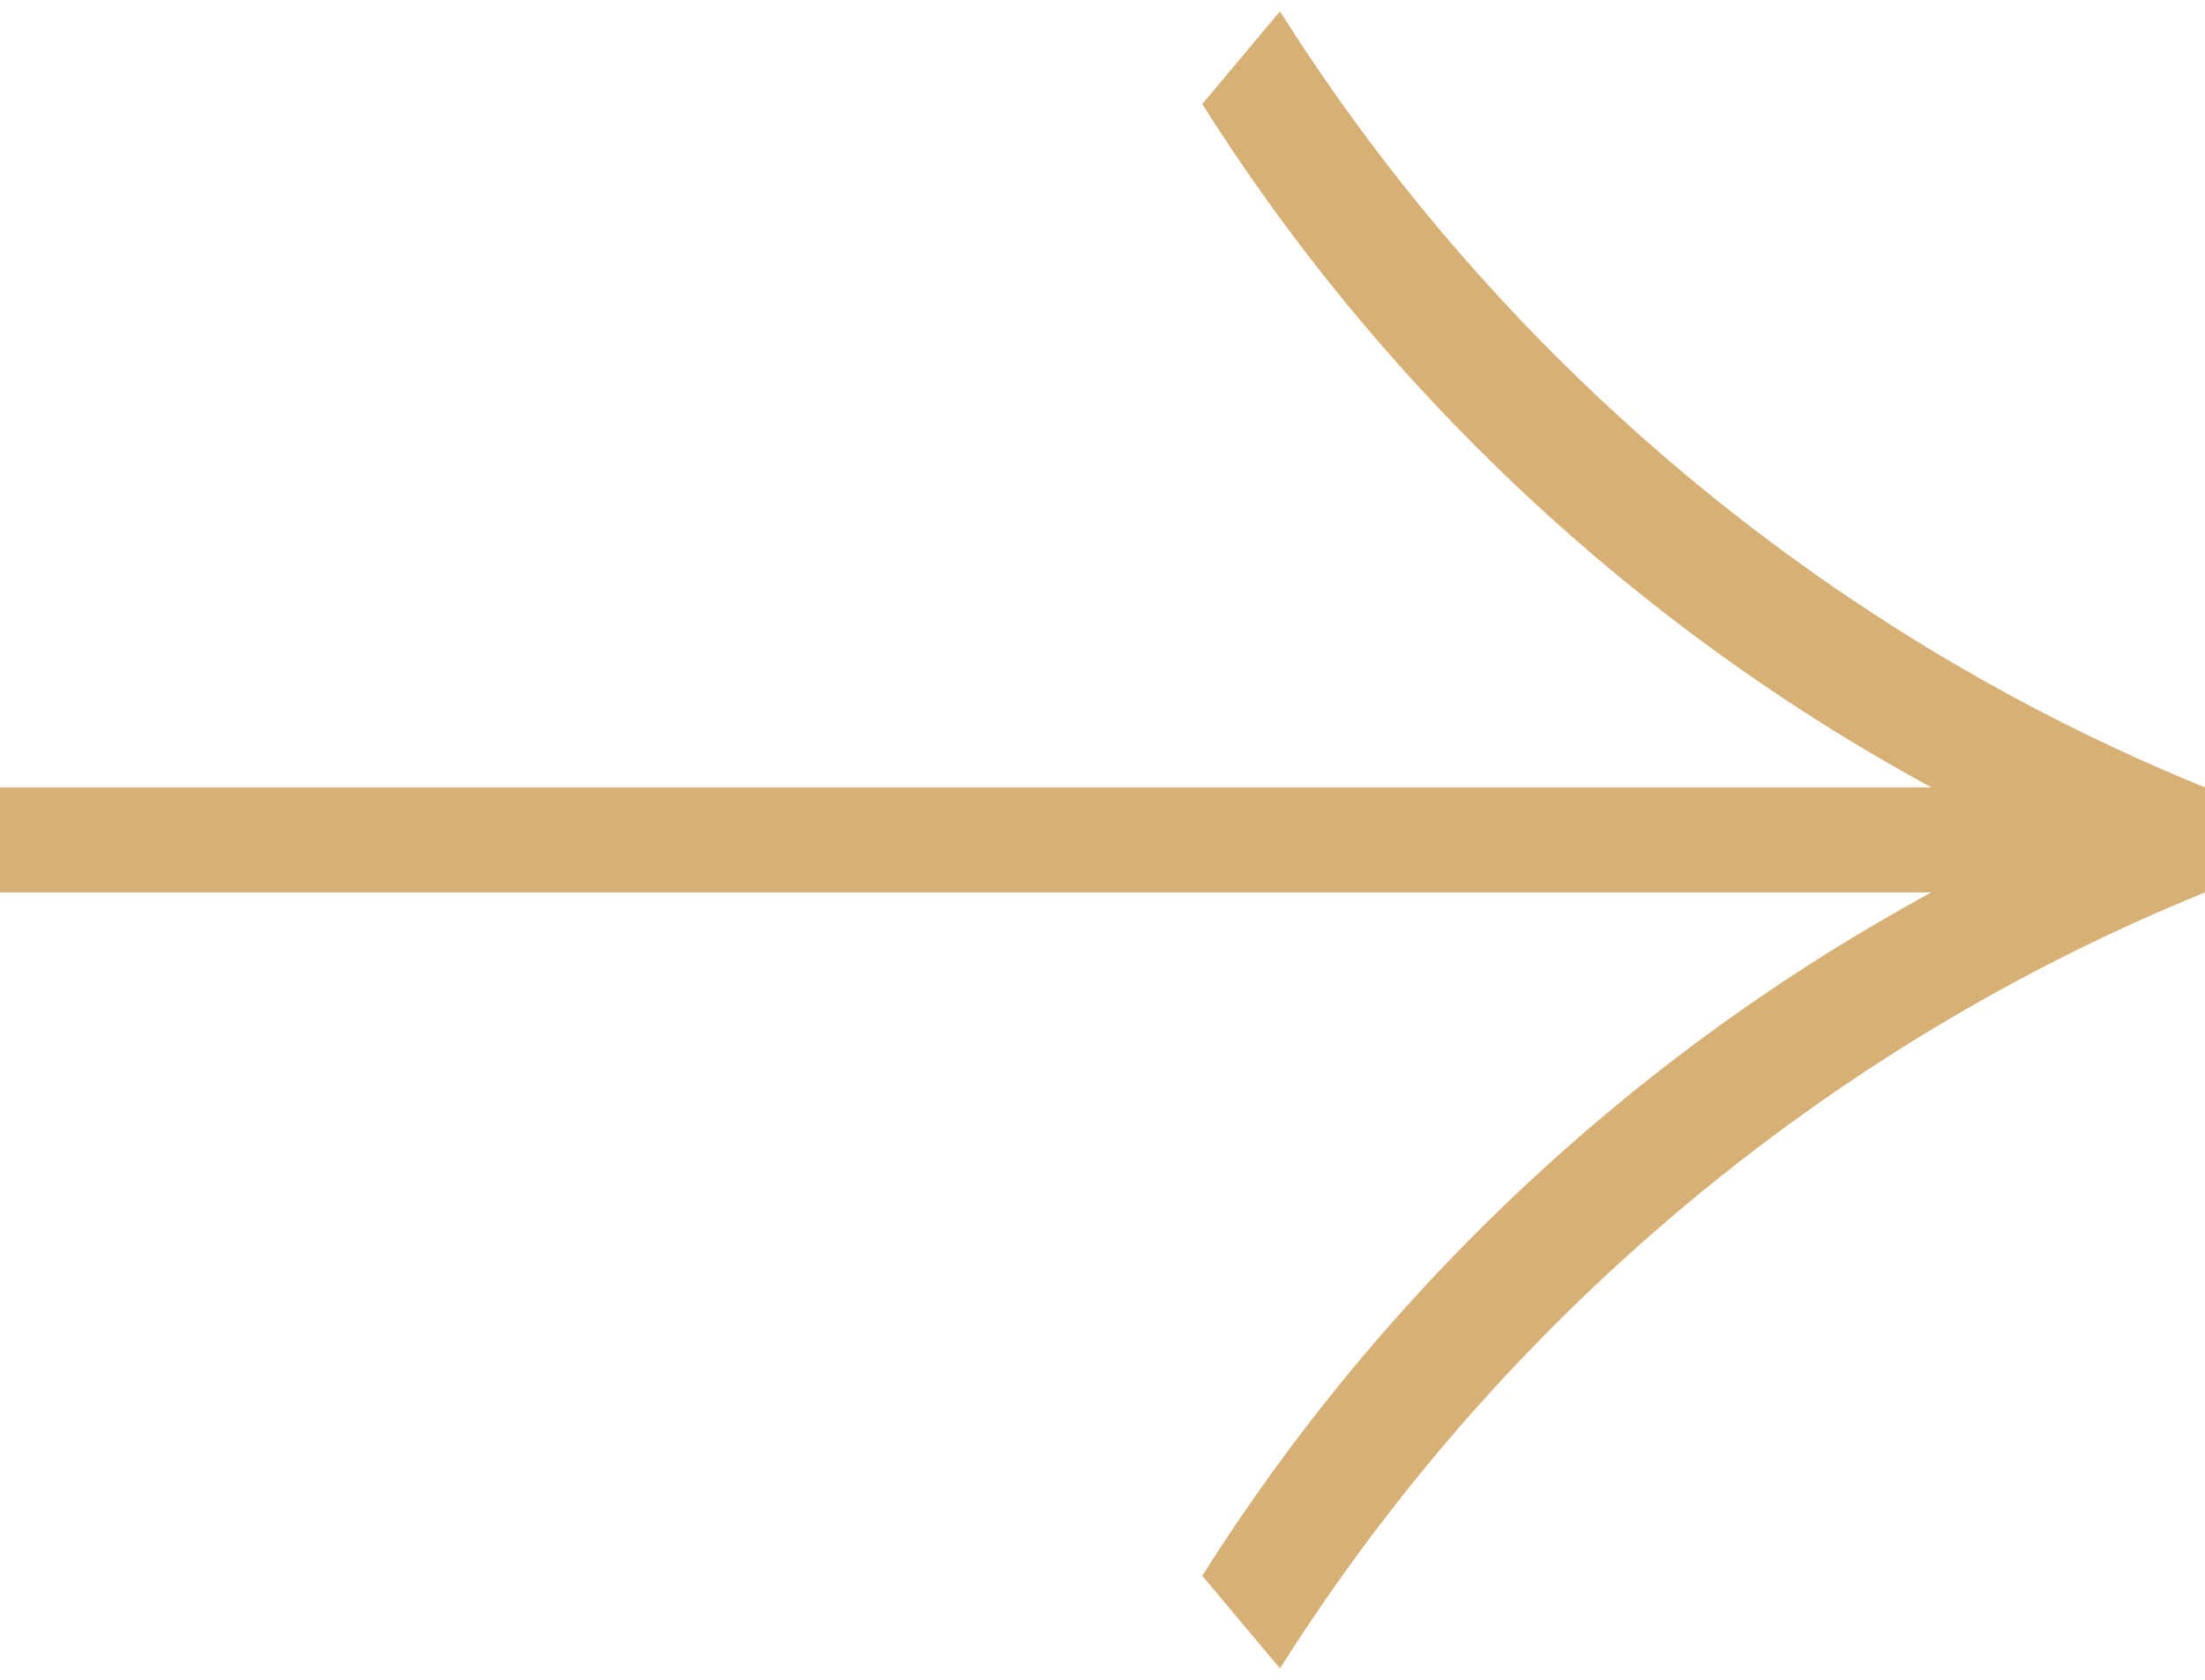
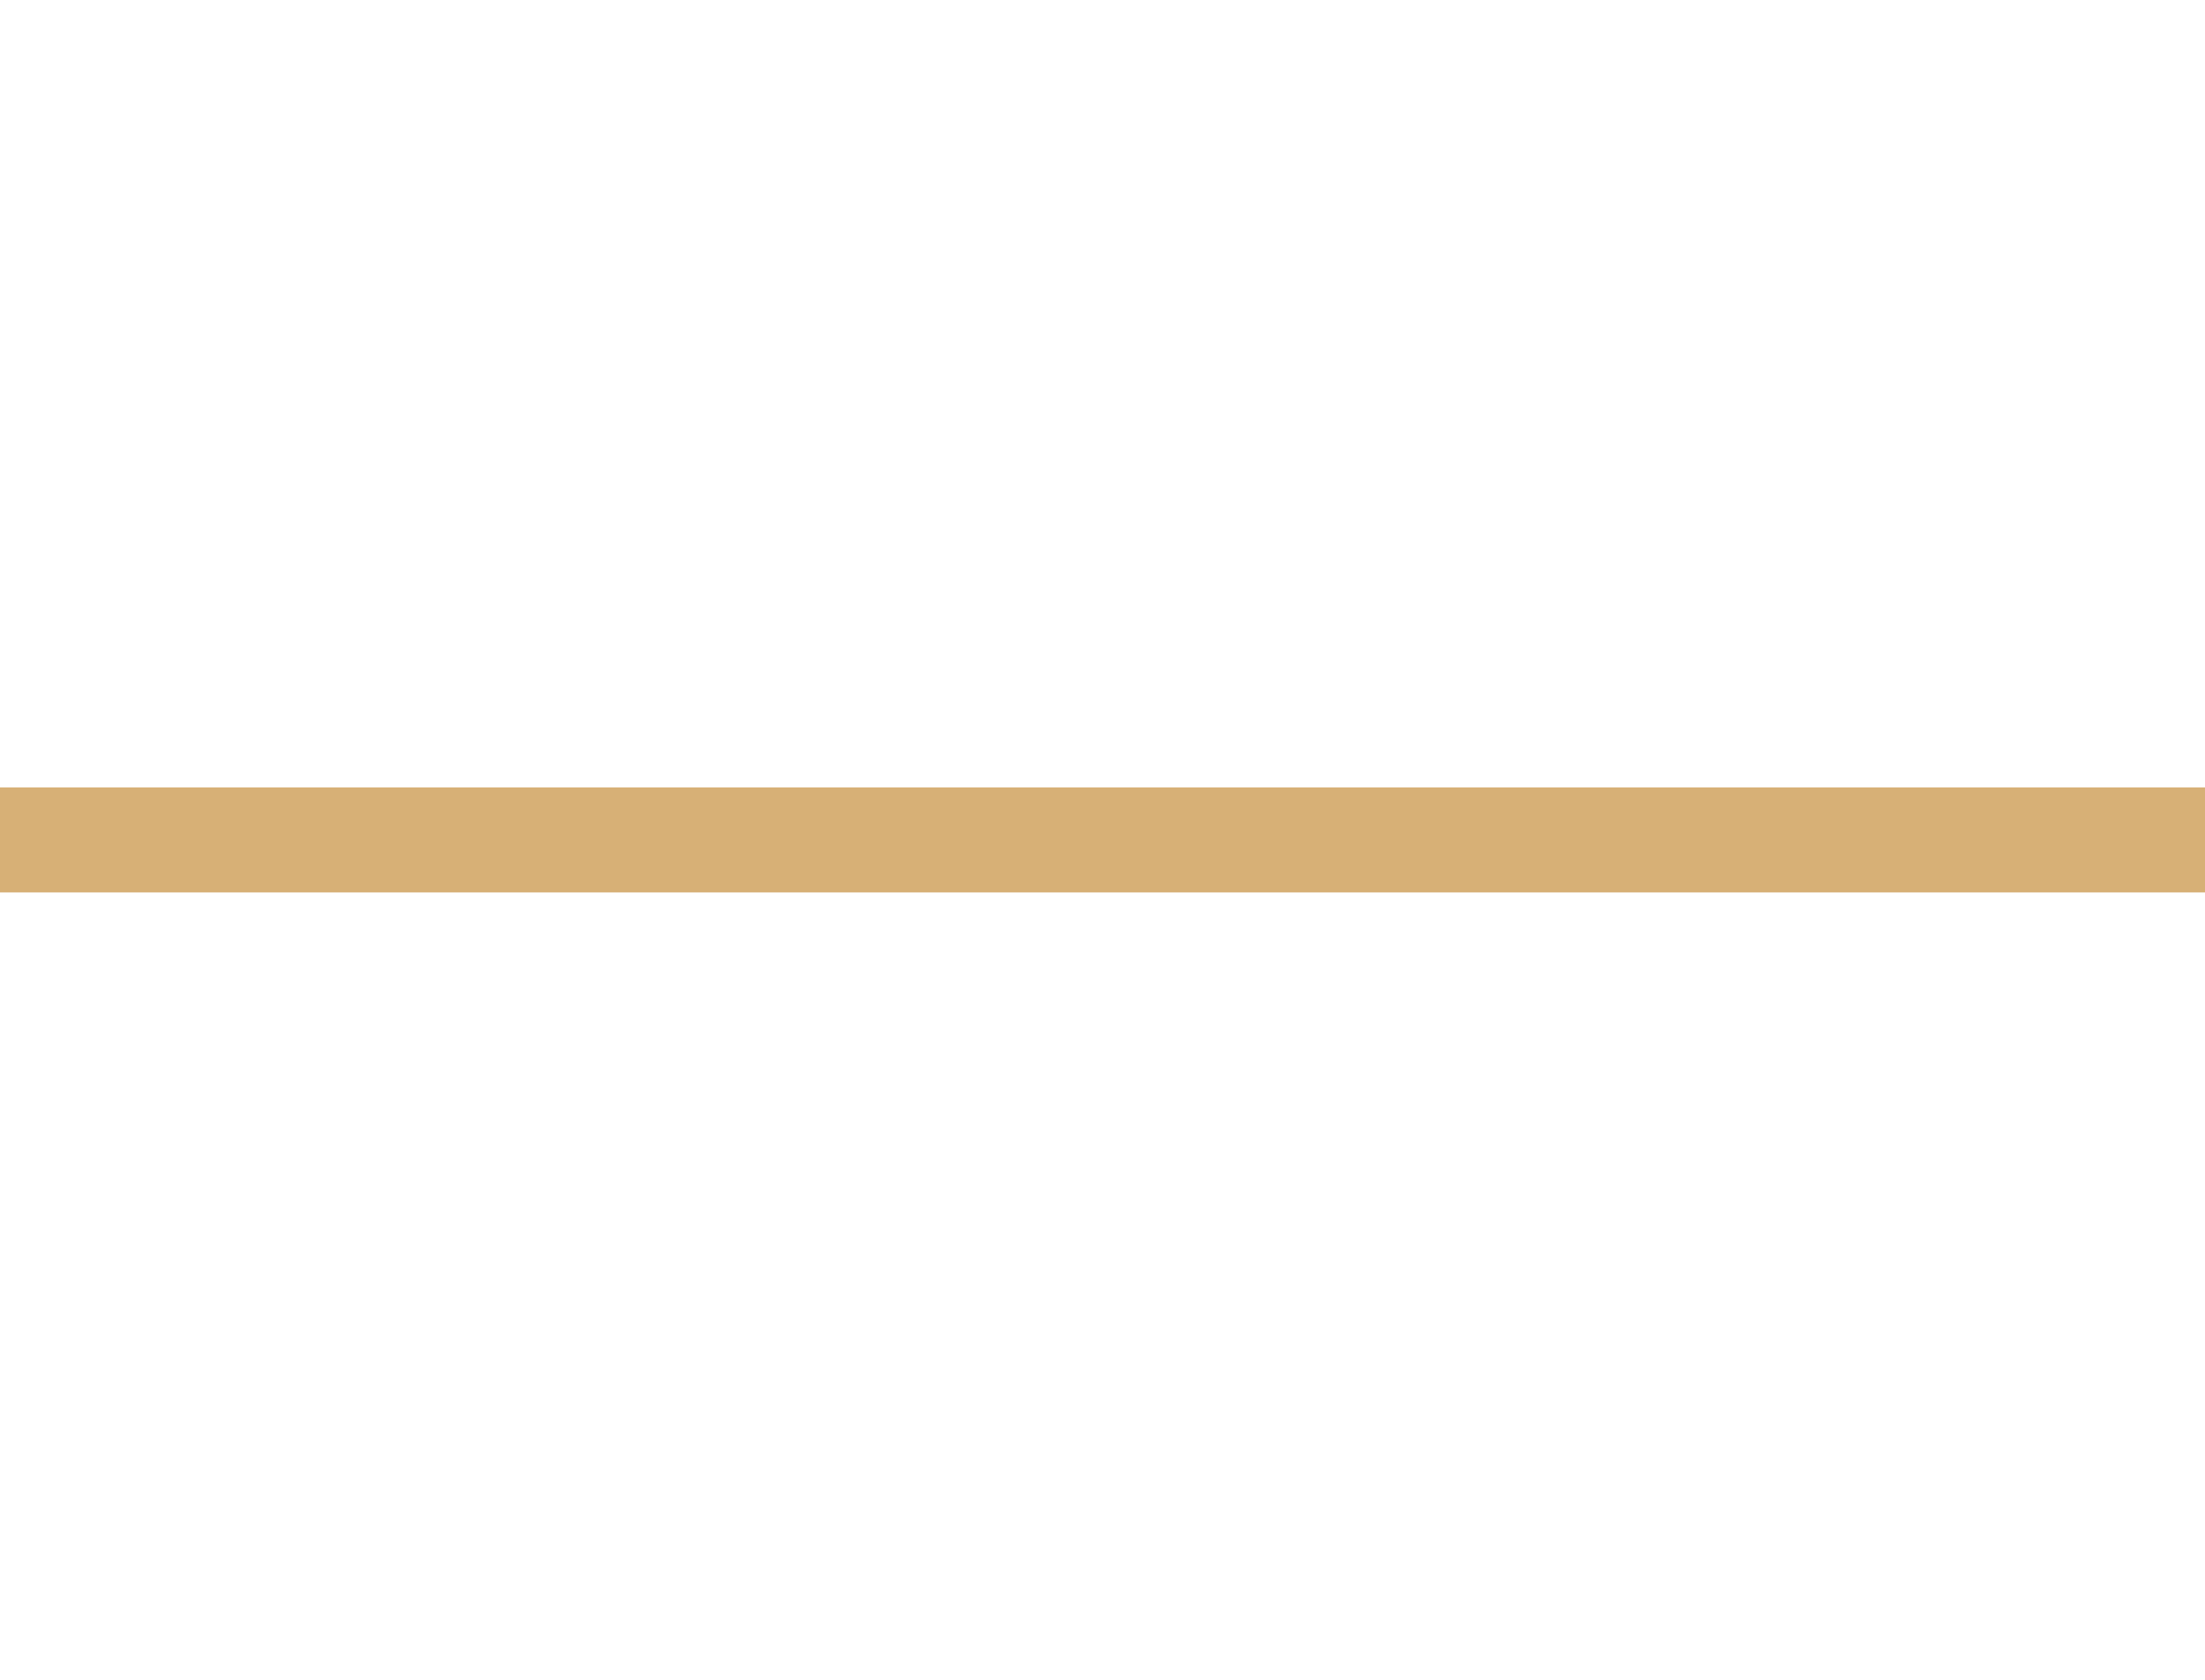
<svg xmlns="http://www.w3.org/2000/svg" width="42" height="32" viewBox="0 0 42 32" fill="none">
  <rect x="42" y="15" width="2" height="42" transform="rotate(90 42 15)" fill="#D7B076" />
-   <path d="M42 15L40.519 16.765V16.765C33.269 13.819 27.076 8.599 22.9 1.981V1.981L24.381 0.216V0.216C28.557 6.834 34.75 12.054 42 15V15Z" fill="#D7B076" />
-   <path d="M42 17L40.519 15.235V15.235C33.269 18.181 27.076 23.401 22.9 30.019V30.019L24.381 31.784V31.784C28.557 25.166 34.75 19.946 42 17V17Z" fill="#D7B076" />
</svg>